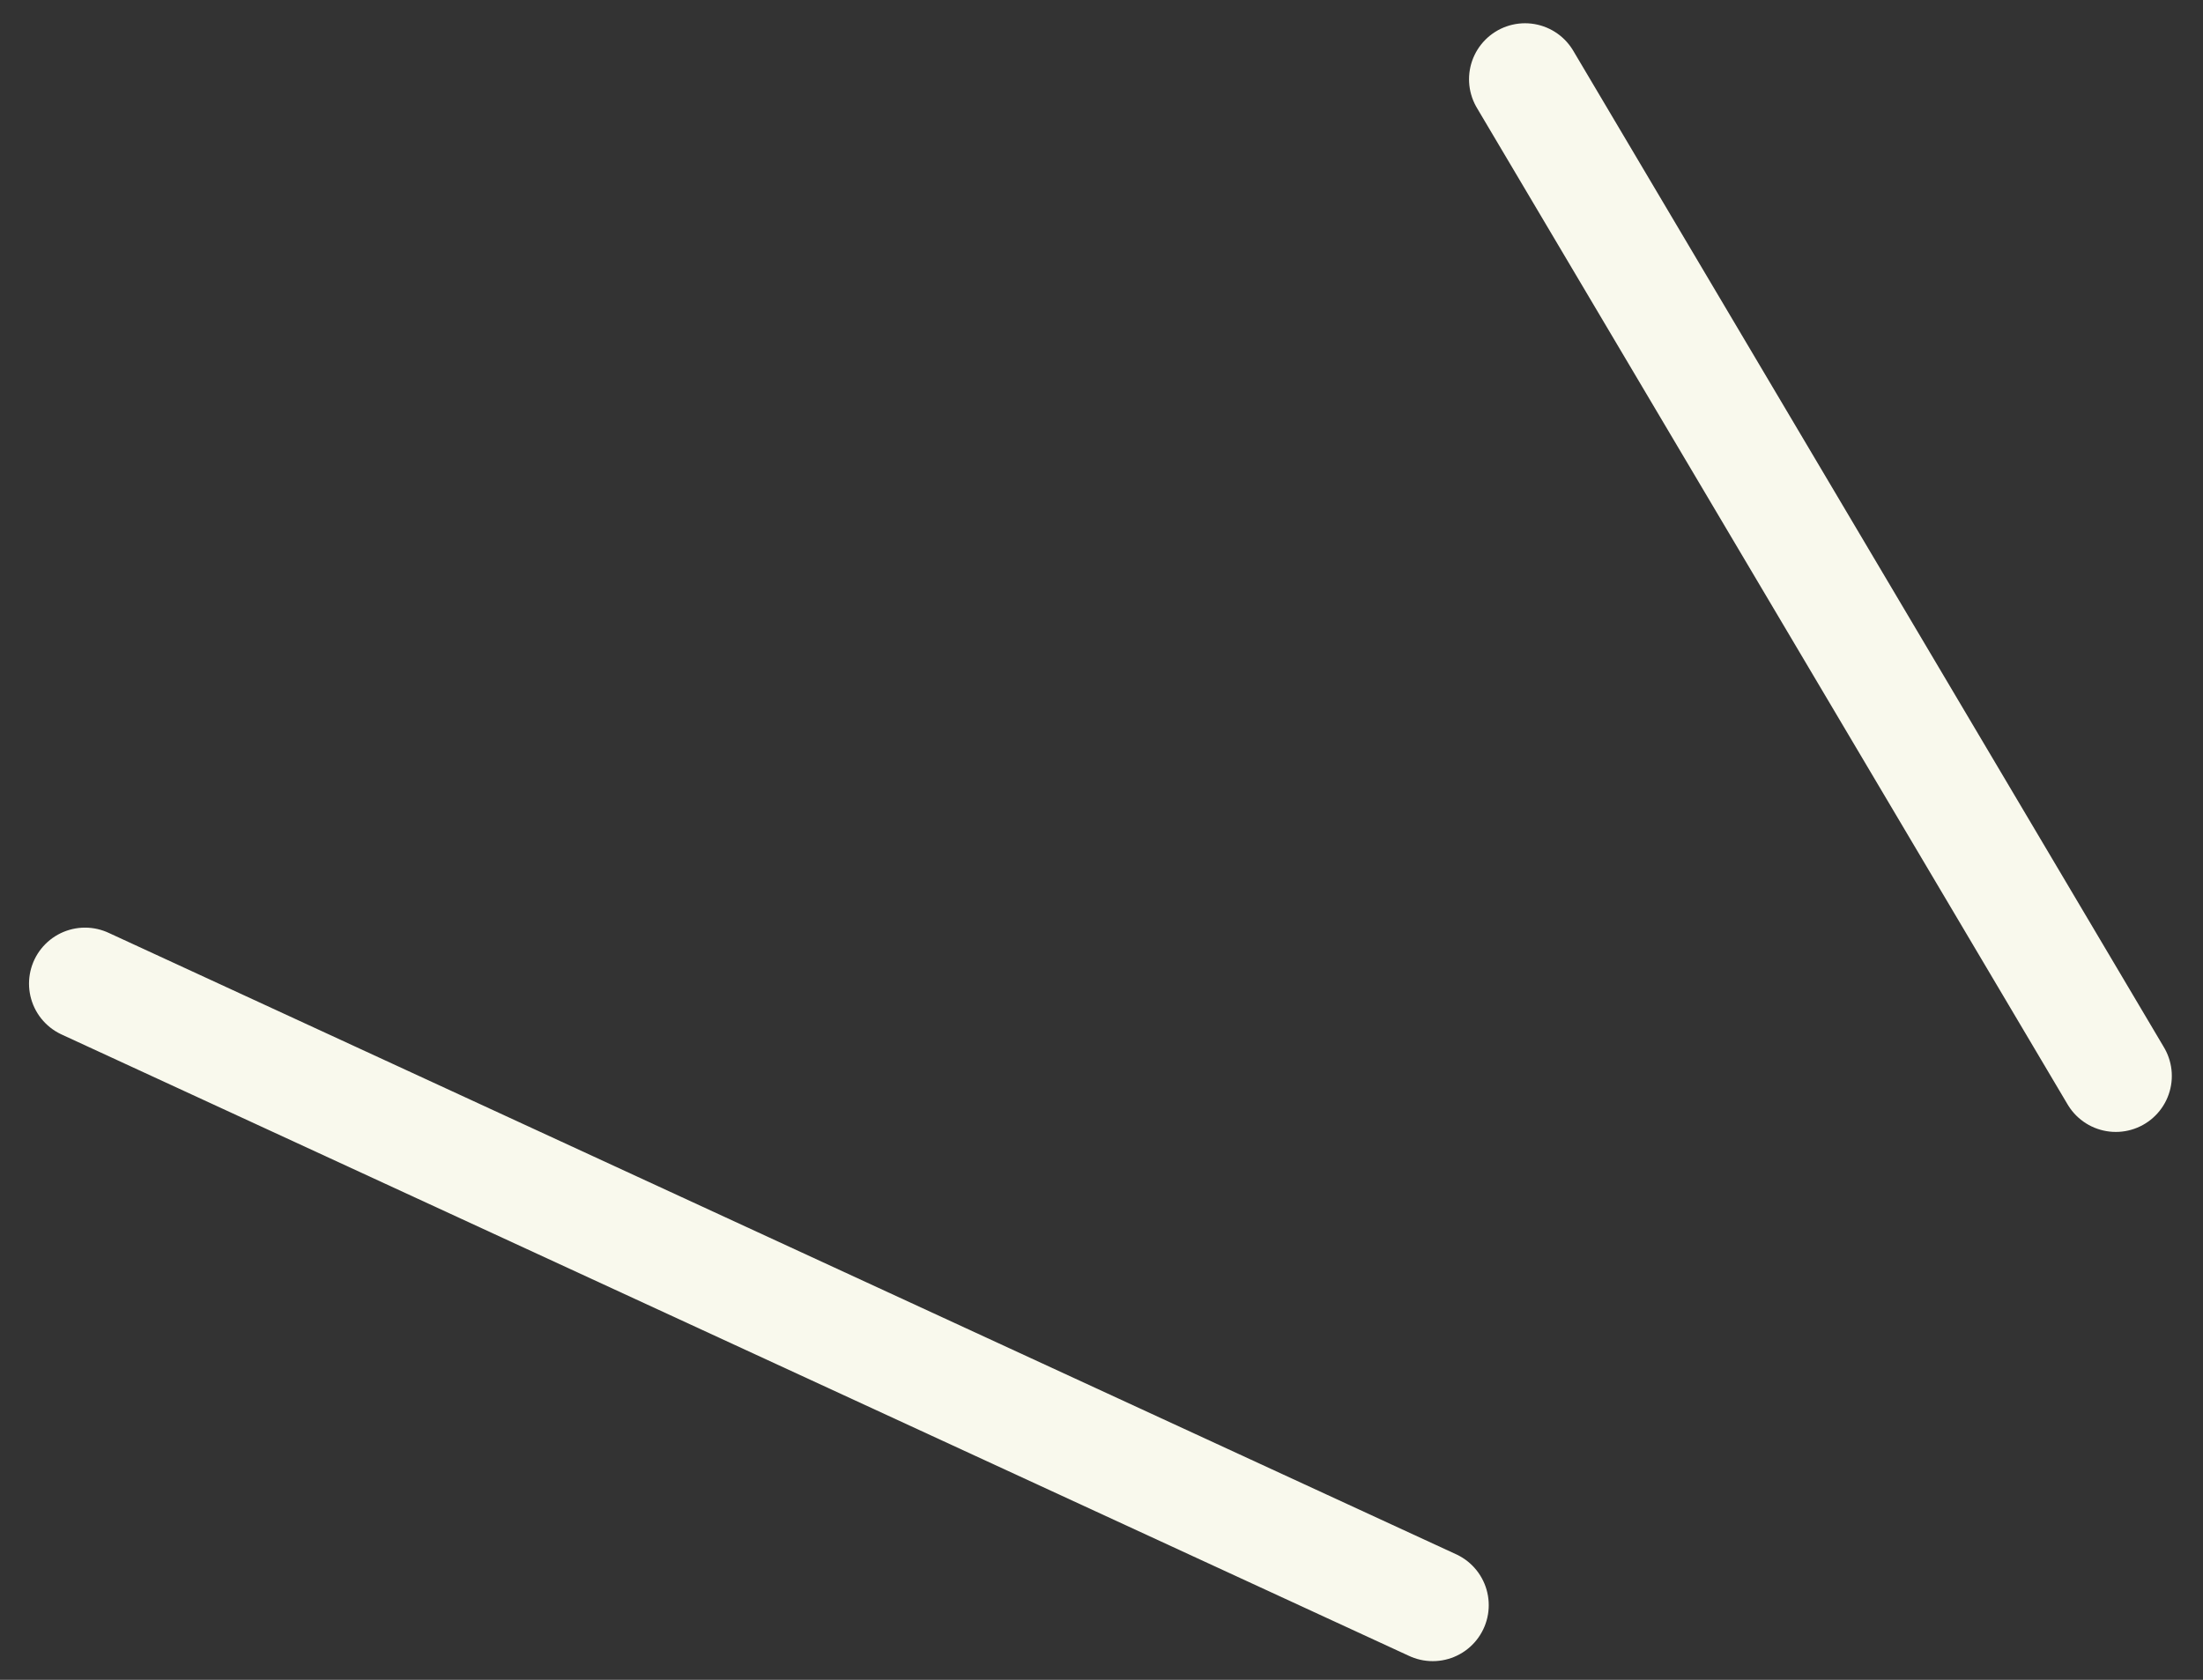
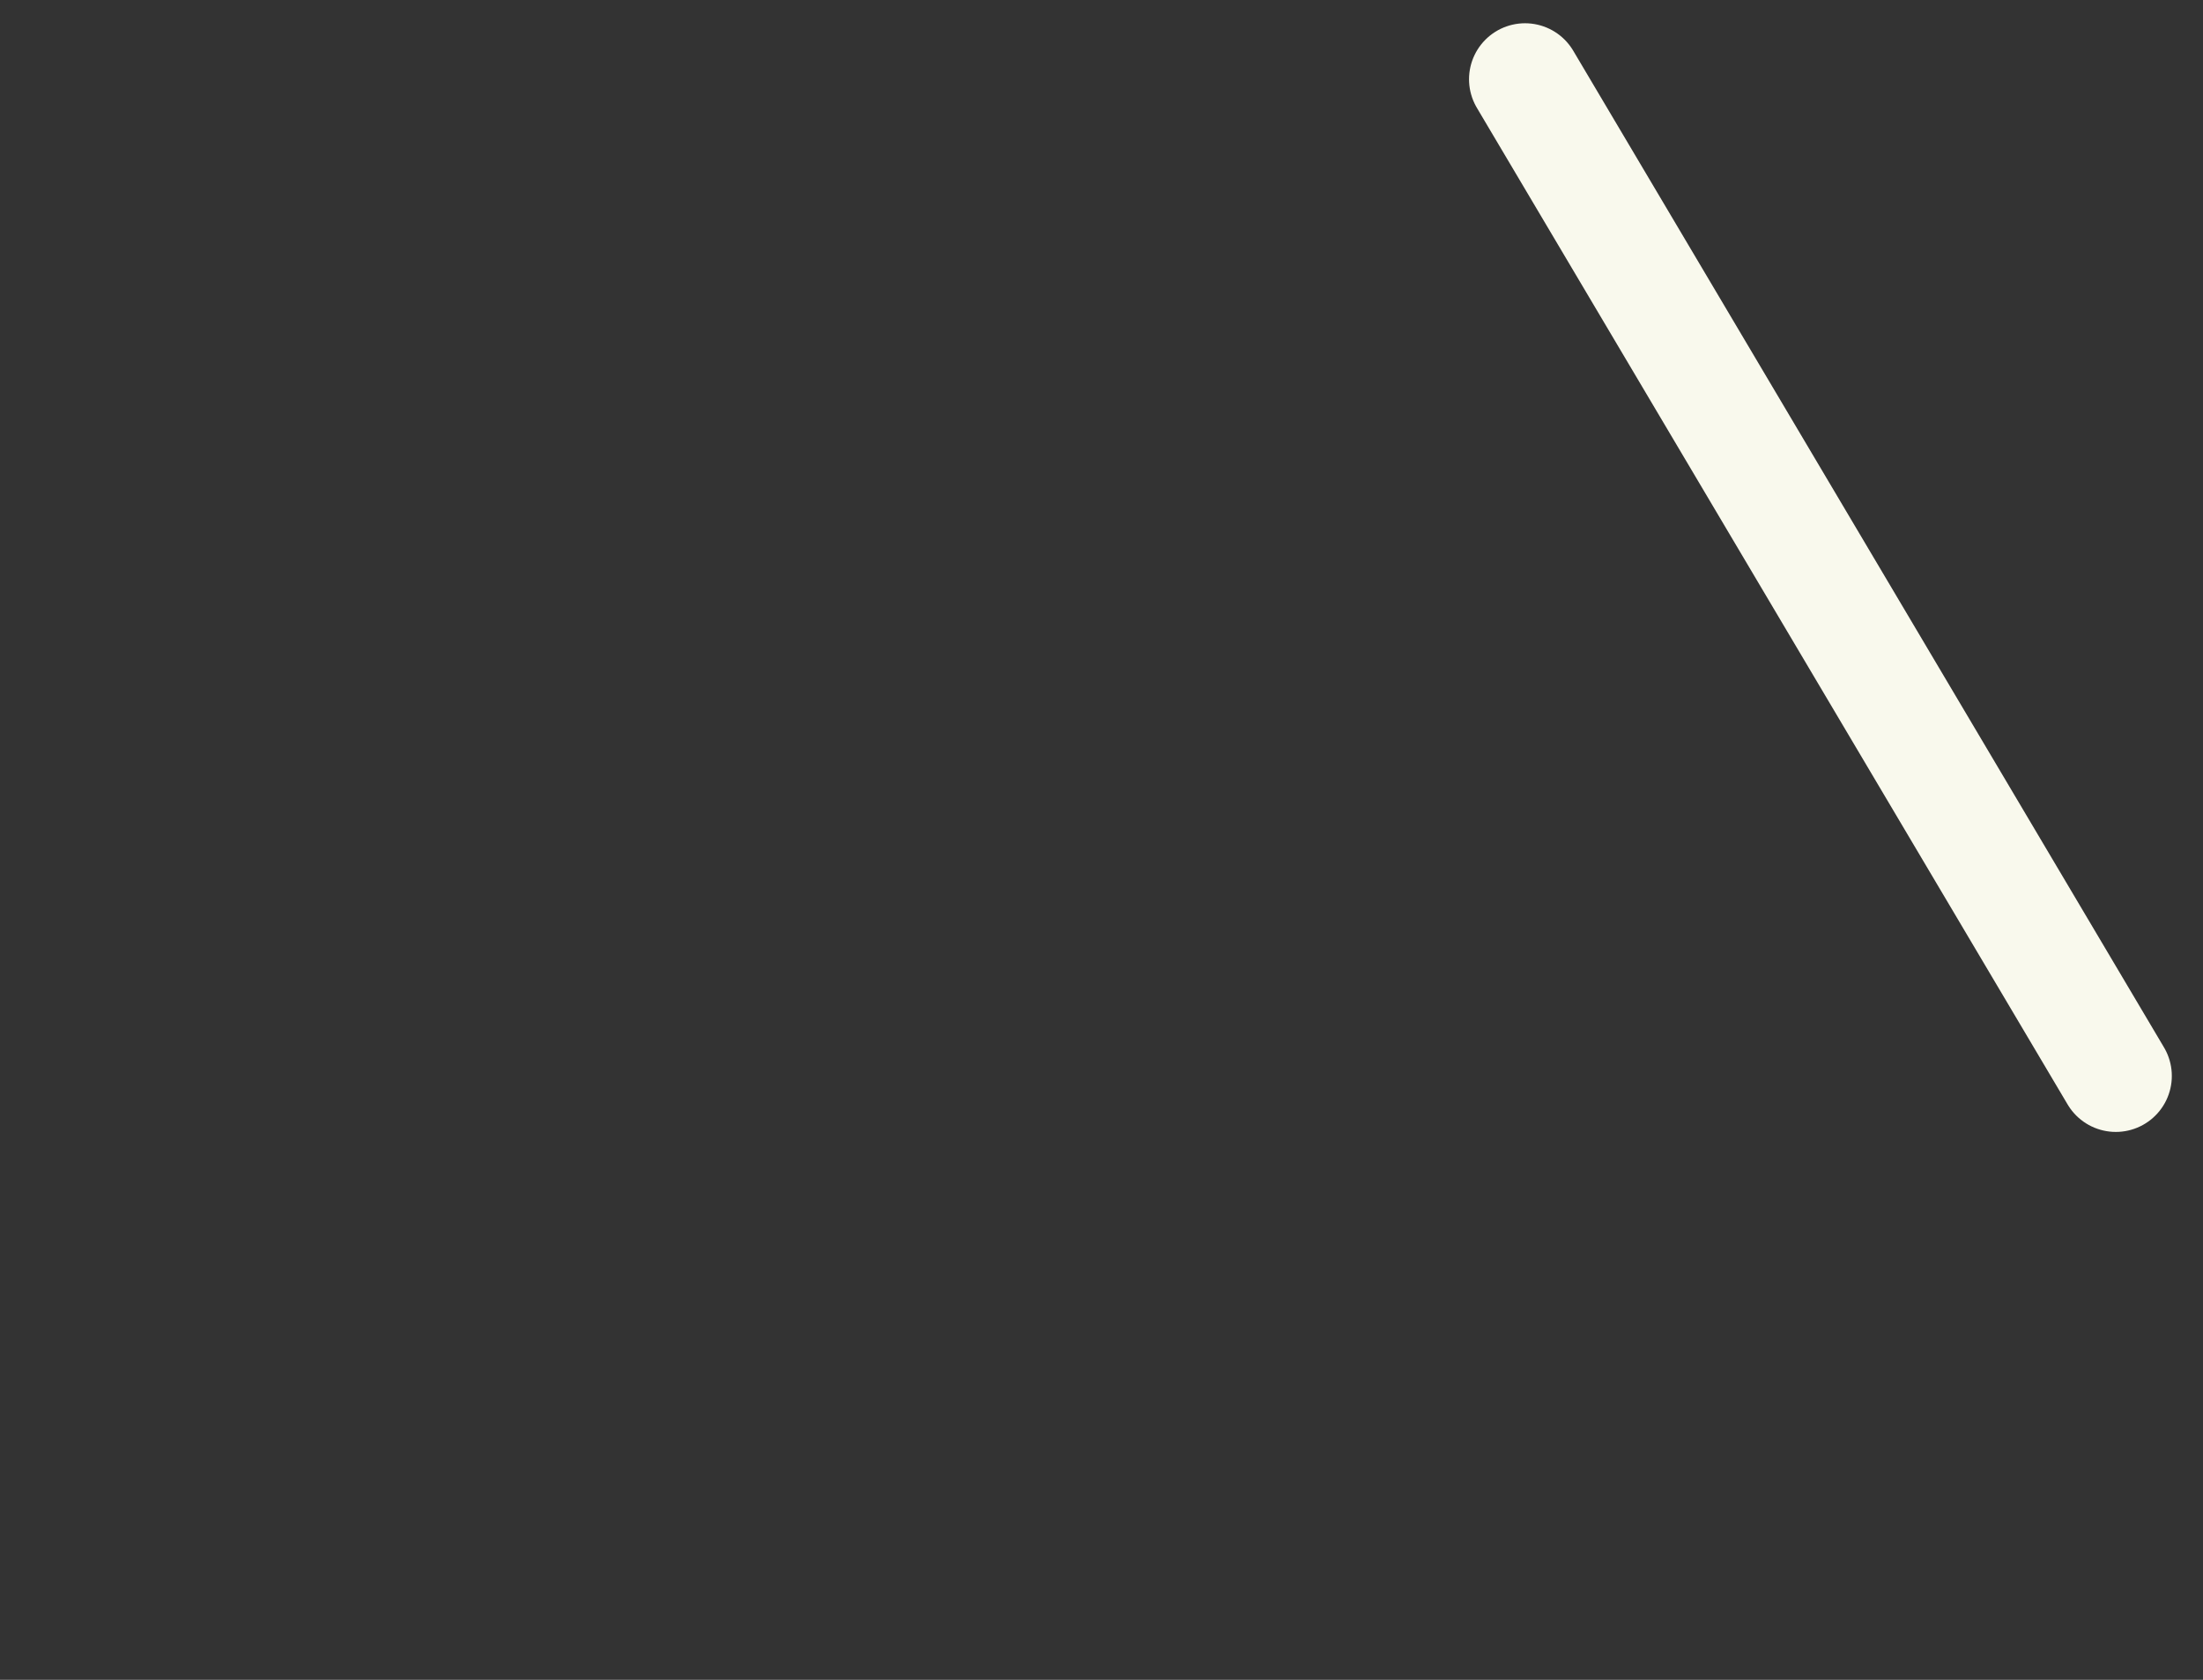
<svg xmlns="http://www.w3.org/2000/svg" width="59" height="45" viewBox="0 0 59 45" fill="none">
  <rect x="0" y="0" width="59" height="45" fill="#333333" stroke="none" />
-   <path d="M56.665 28.823L40.843 2.123M38.371 43L2.277 26.35" stroke="#F9F9ED" stroke-width="3" stroke-linecap="round" stroke-linejoin="round" />
+   <path d="M56.665 28.823L40.843 2.123M38.371 43" stroke="#F9F9ED" stroke-width="3" stroke-linecap="round" stroke-linejoin="round" />
</svg>